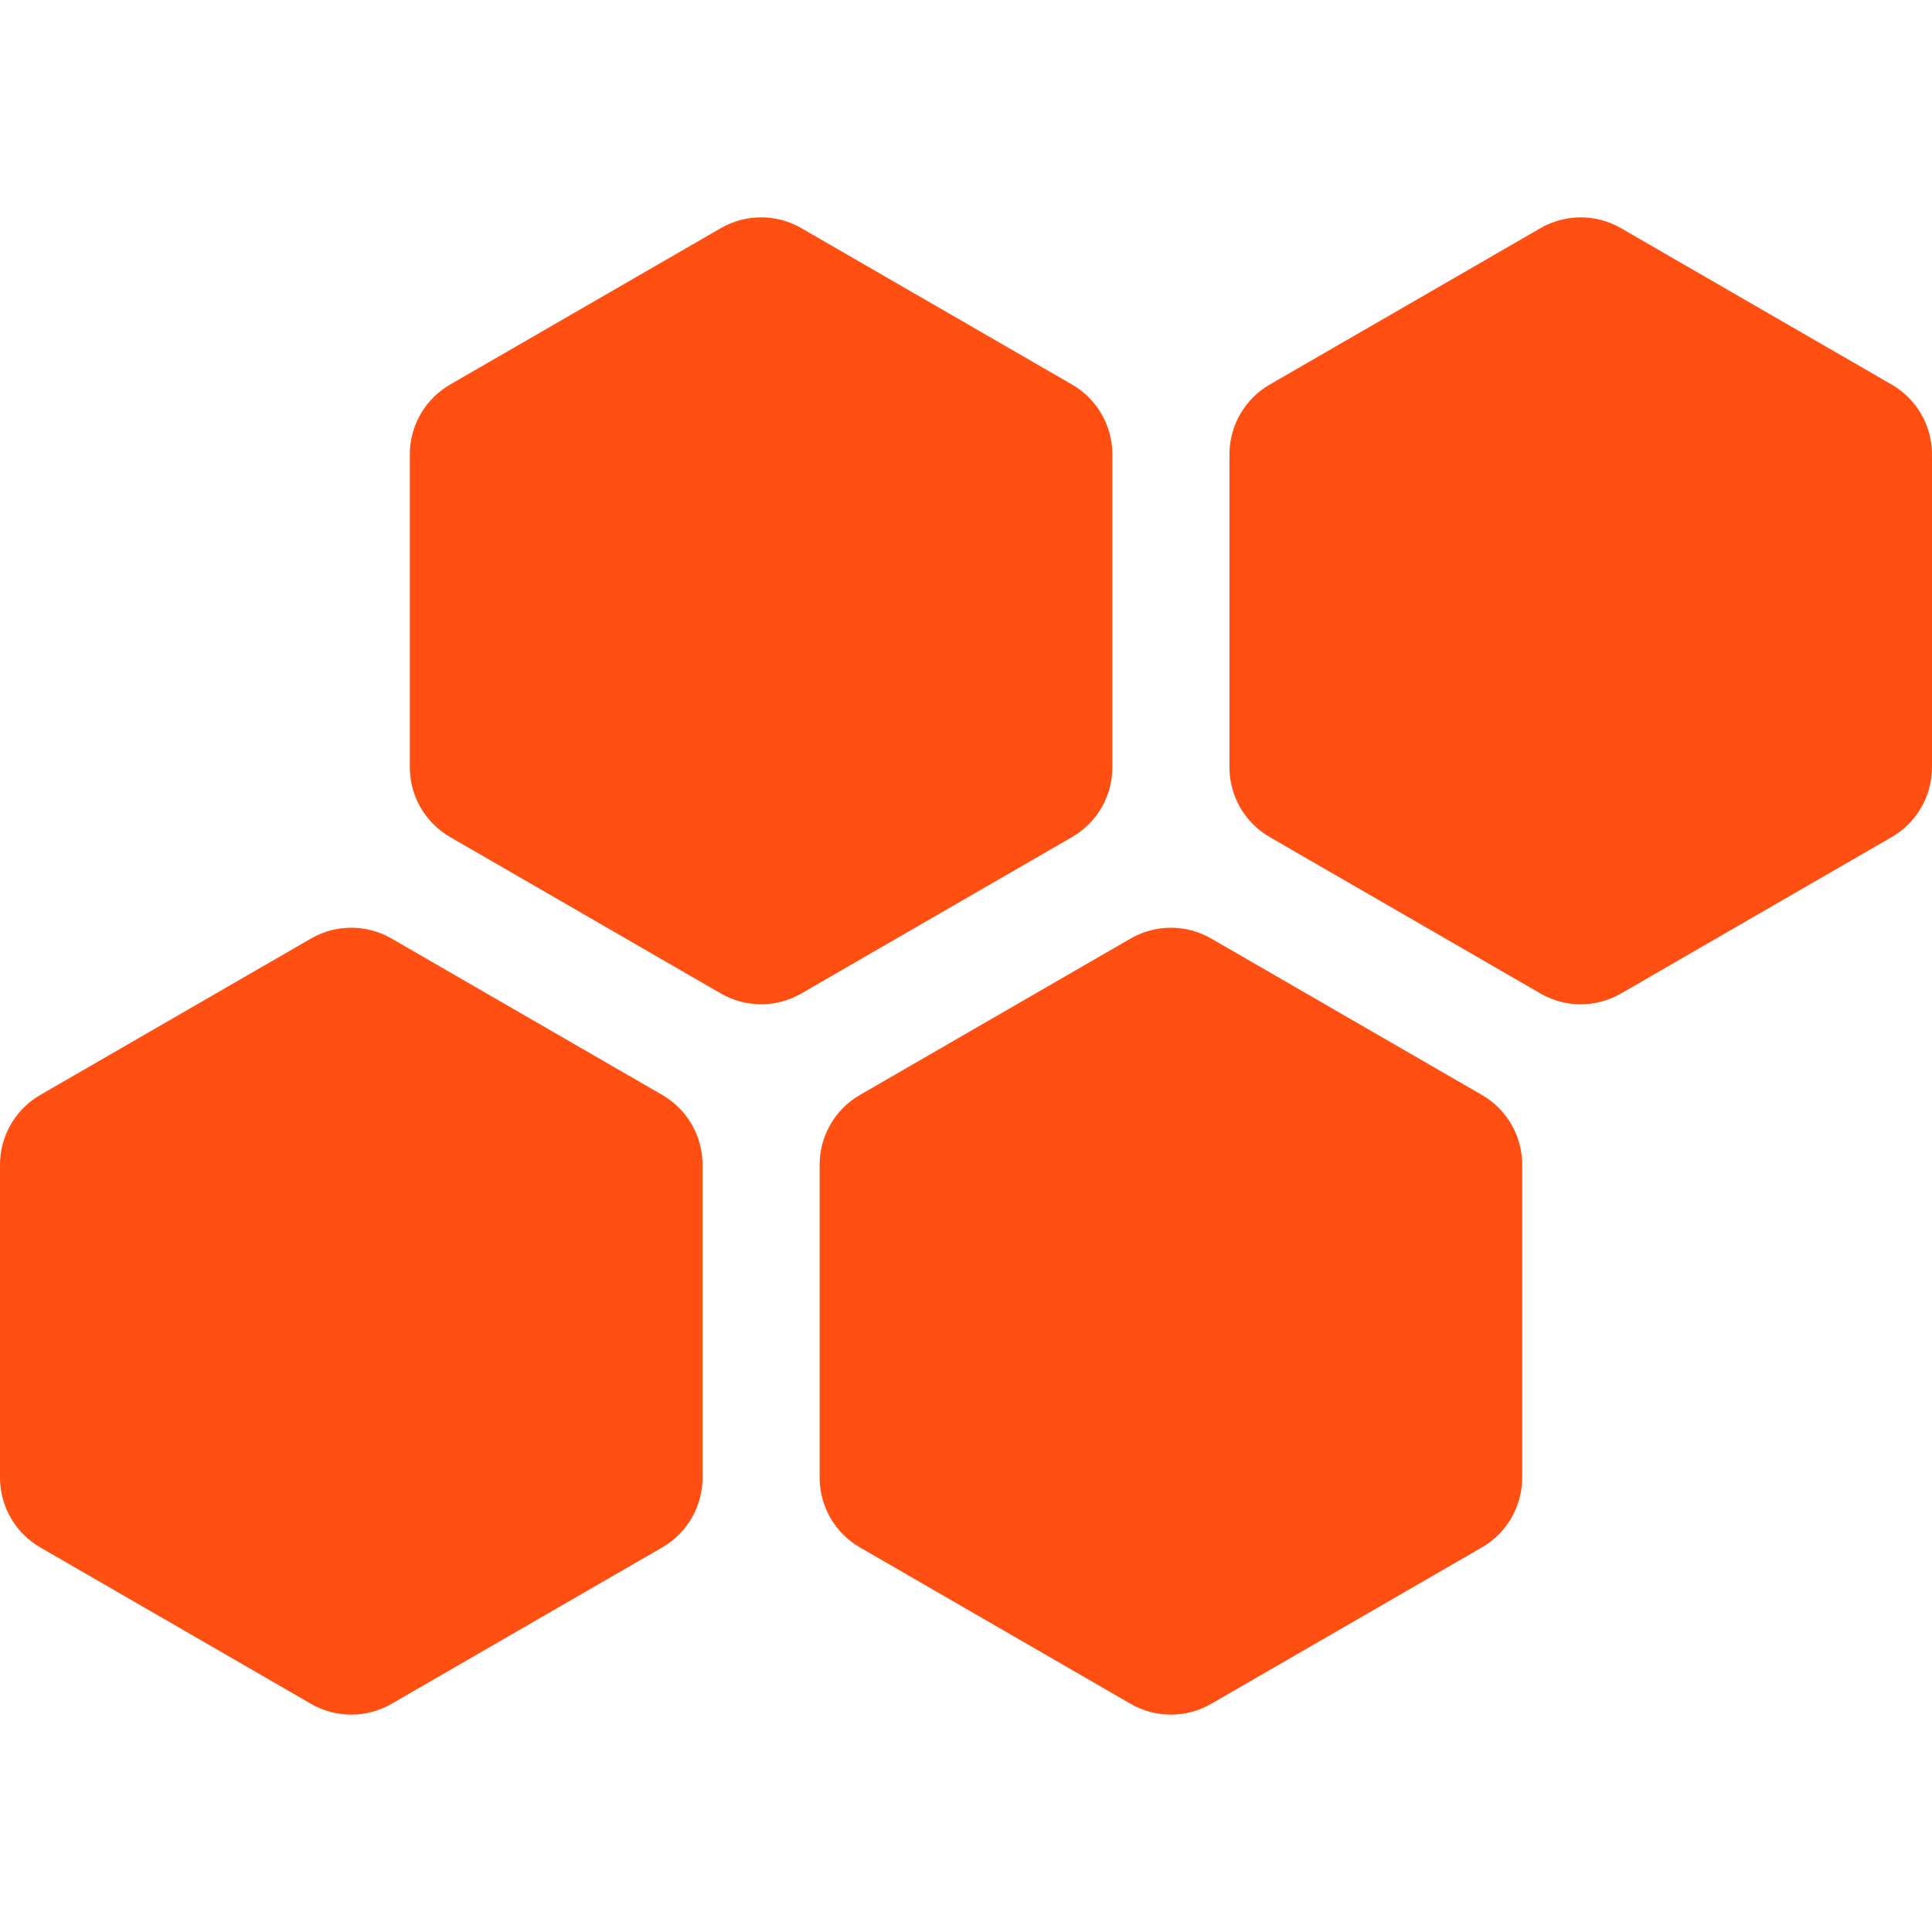
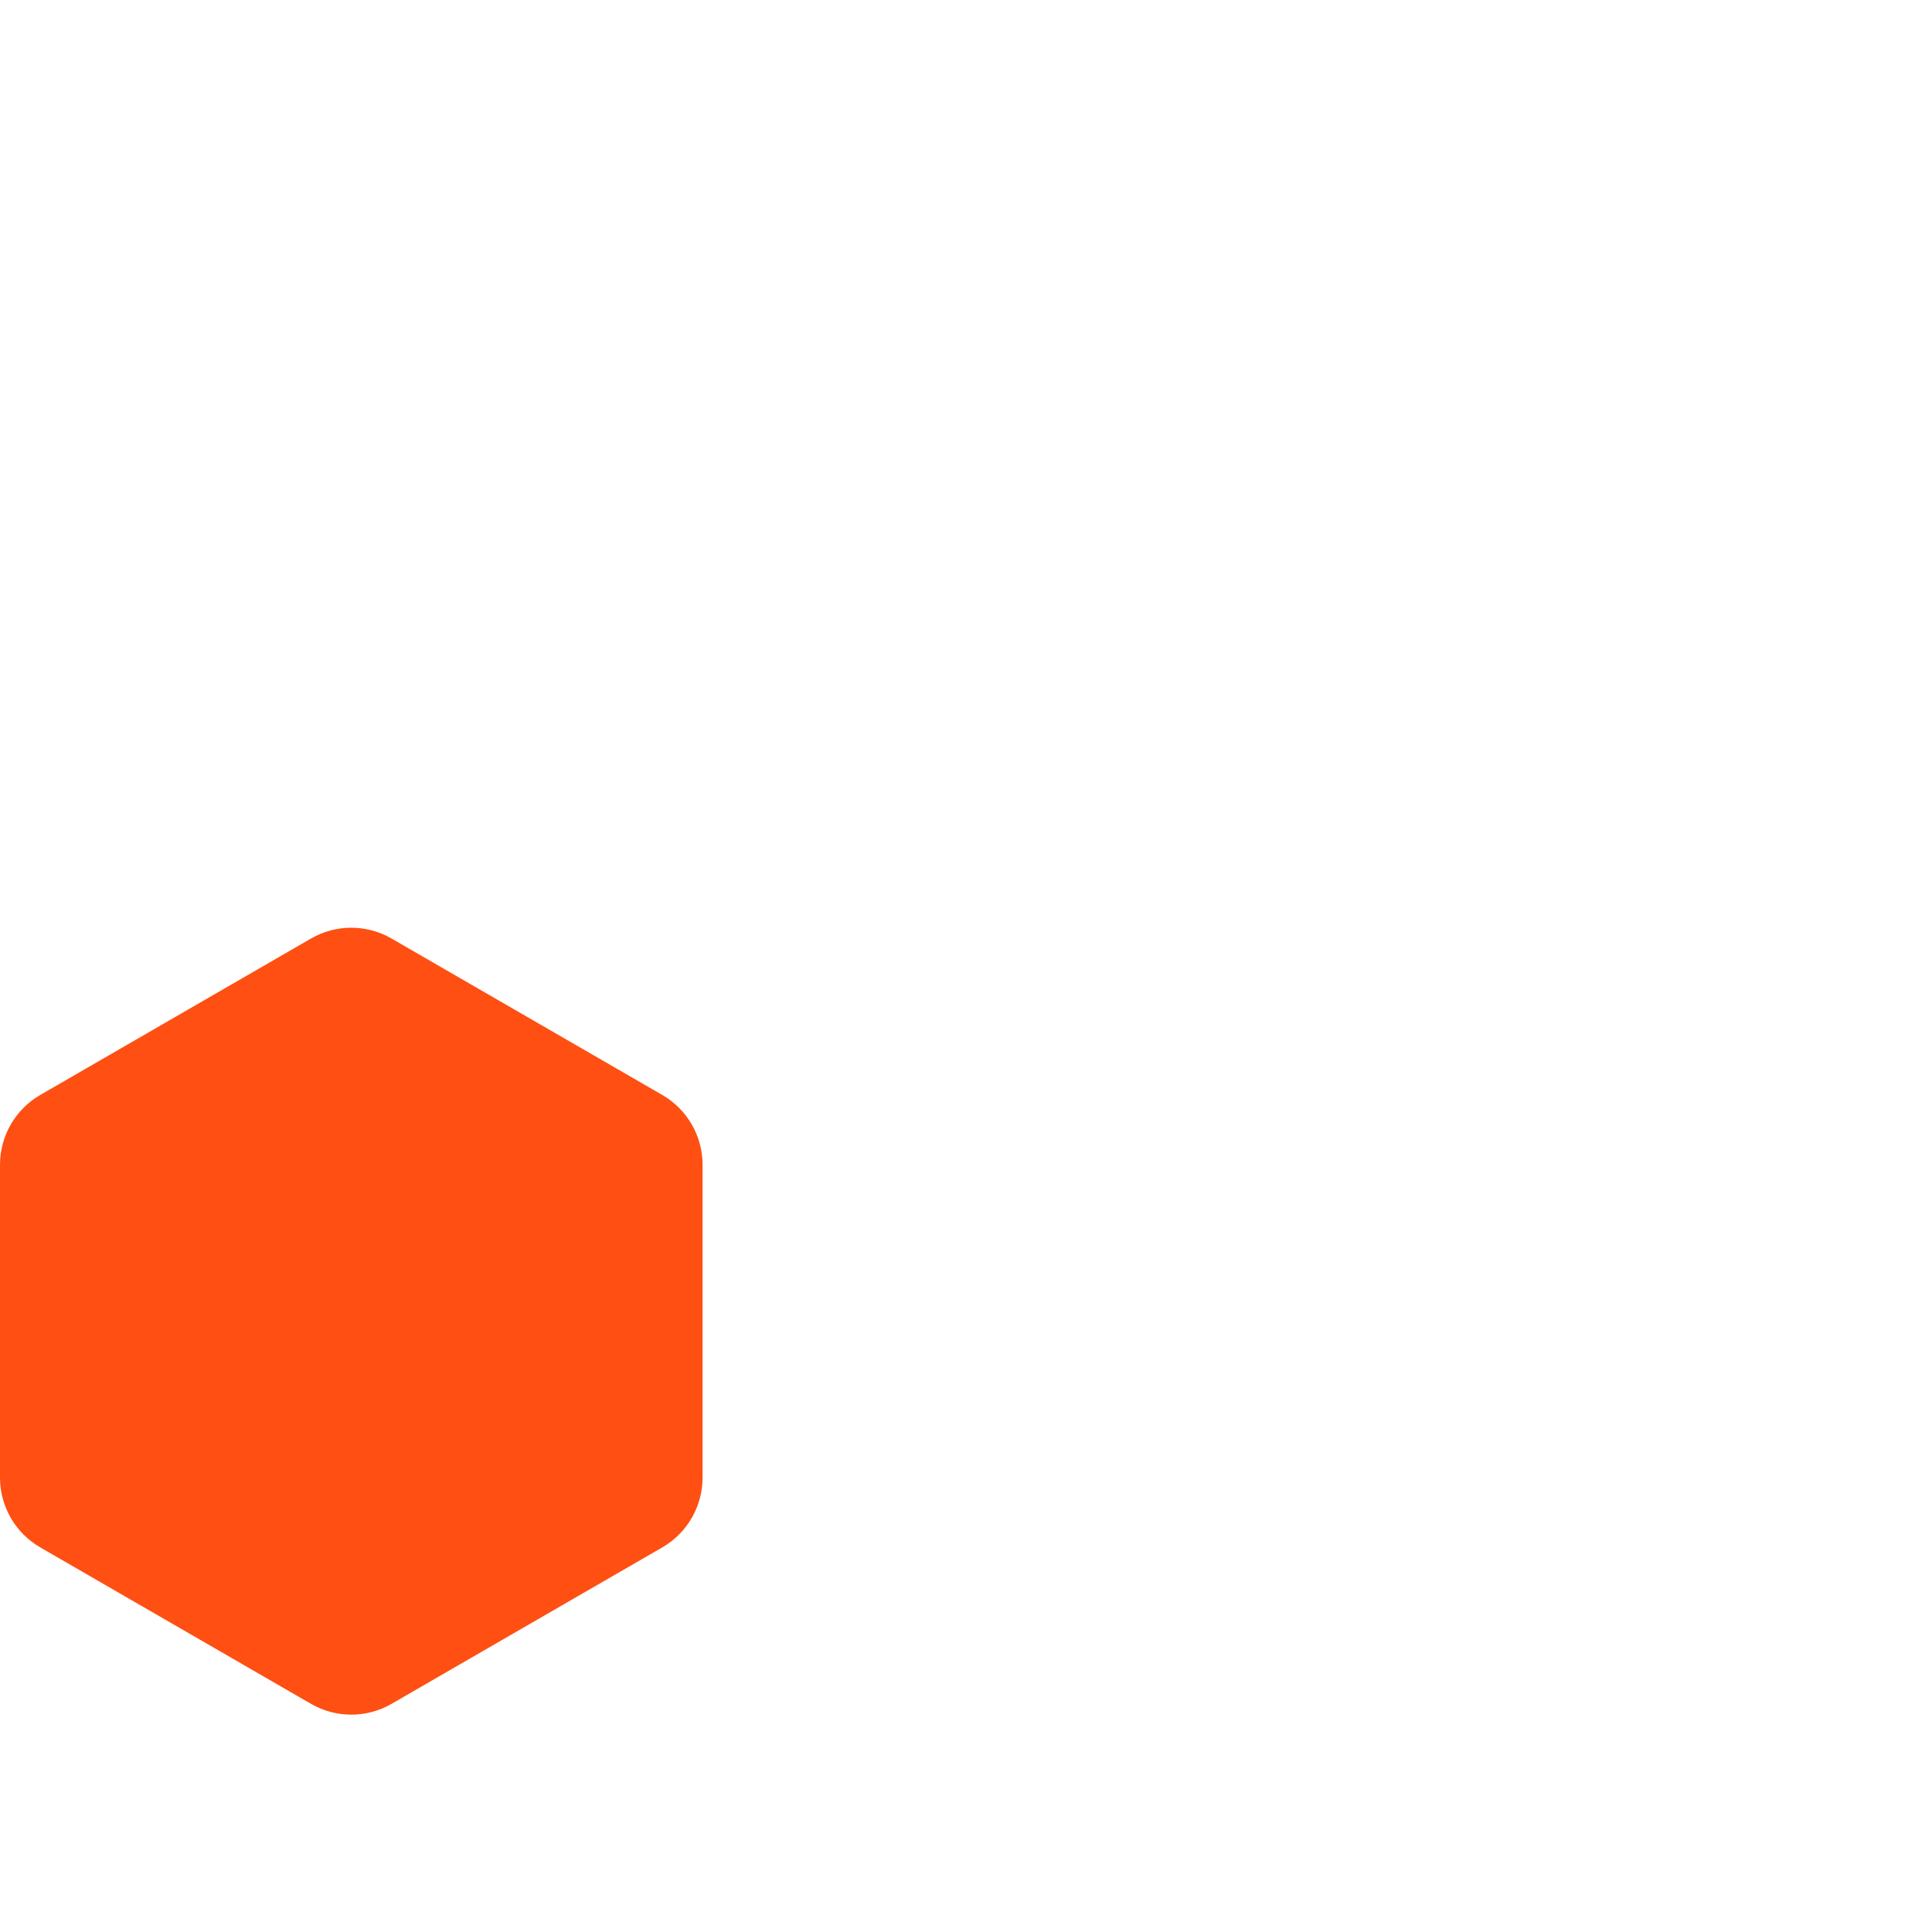
<svg xmlns="http://www.w3.org/2000/svg" width="128" height="128" viewBox="0 0 128 128" fill="none">
  <path d="M20.606 62.179C22.256 61.226 24.29 61.226 25.939 62.179L43.878 72.544C45.529 73.498 46.546 75.26 46.546 77.167V97.897C46.546 99.804 45.529 101.566 43.878 102.519L25.939 112.885C24.29 113.838 22.256 113.838 20.606 112.885L2.667 102.519C1.017 101.566 0 99.804 0 97.897V77.167C0 75.26 1.017 73.498 2.667 72.544L20.606 62.179Z" fill="#FF4F12" />
-   <path d="M74.909 62.179C76.559 61.226 78.592 61.226 80.242 62.179L98.182 72.544C99.832 73.498 100.849 75.26 100.849 77.167V97.897C100.849 99.804 99.832 101.566 98.182 102.519L80.242 112.885C78.592 113.838 76.559 113.838 74.909 112.885L56.97 102.519C55.319 101.566 54.303 99.804 54.303 97.897V77.167C54.303 75.26 55.319 73.498 56.97 72.544L74.909 62.179Z" fill="#FF4F12" />
-   <path d="M47.758 15.115C49.408 14.162 51.441 14.162 53.091 15.115L71.03 25.48C72.681 26.434 73.697 28.196 73.697 30.103V50.833C73.697 52.74 72.681 54.502 71.03 55.455L53.091 65.821C51.441 66.774 49.408 66.774 47.758 65.821L29.818 55.455C28.168 54.502 27.151 52.74 27.151 50.833V30.103C27.151 28.196 28.168 26.434 29.818 25.48L47.758 15.115Z" fill="#FF4F12" />
-   <path d="M102.061 15.116C103.71 14.163 105.744 14.163 107.394 15.117L125.334 25.482C126.983 26.435 128 28.197 128 30.104V50.835C128 52.742 126.983 54.504 125.334 55.457L107.394 65.823C105.744 66.776 103.71 66.776 102.061 65.823L84.121 55.457C82.471 54.504 81.454 52.742 81.454 50.835V30.103C81.454 28.196 82.471 26.434 84.122 25.48L102.061 15.116Z" fill="#FF4F12" />
</svg>